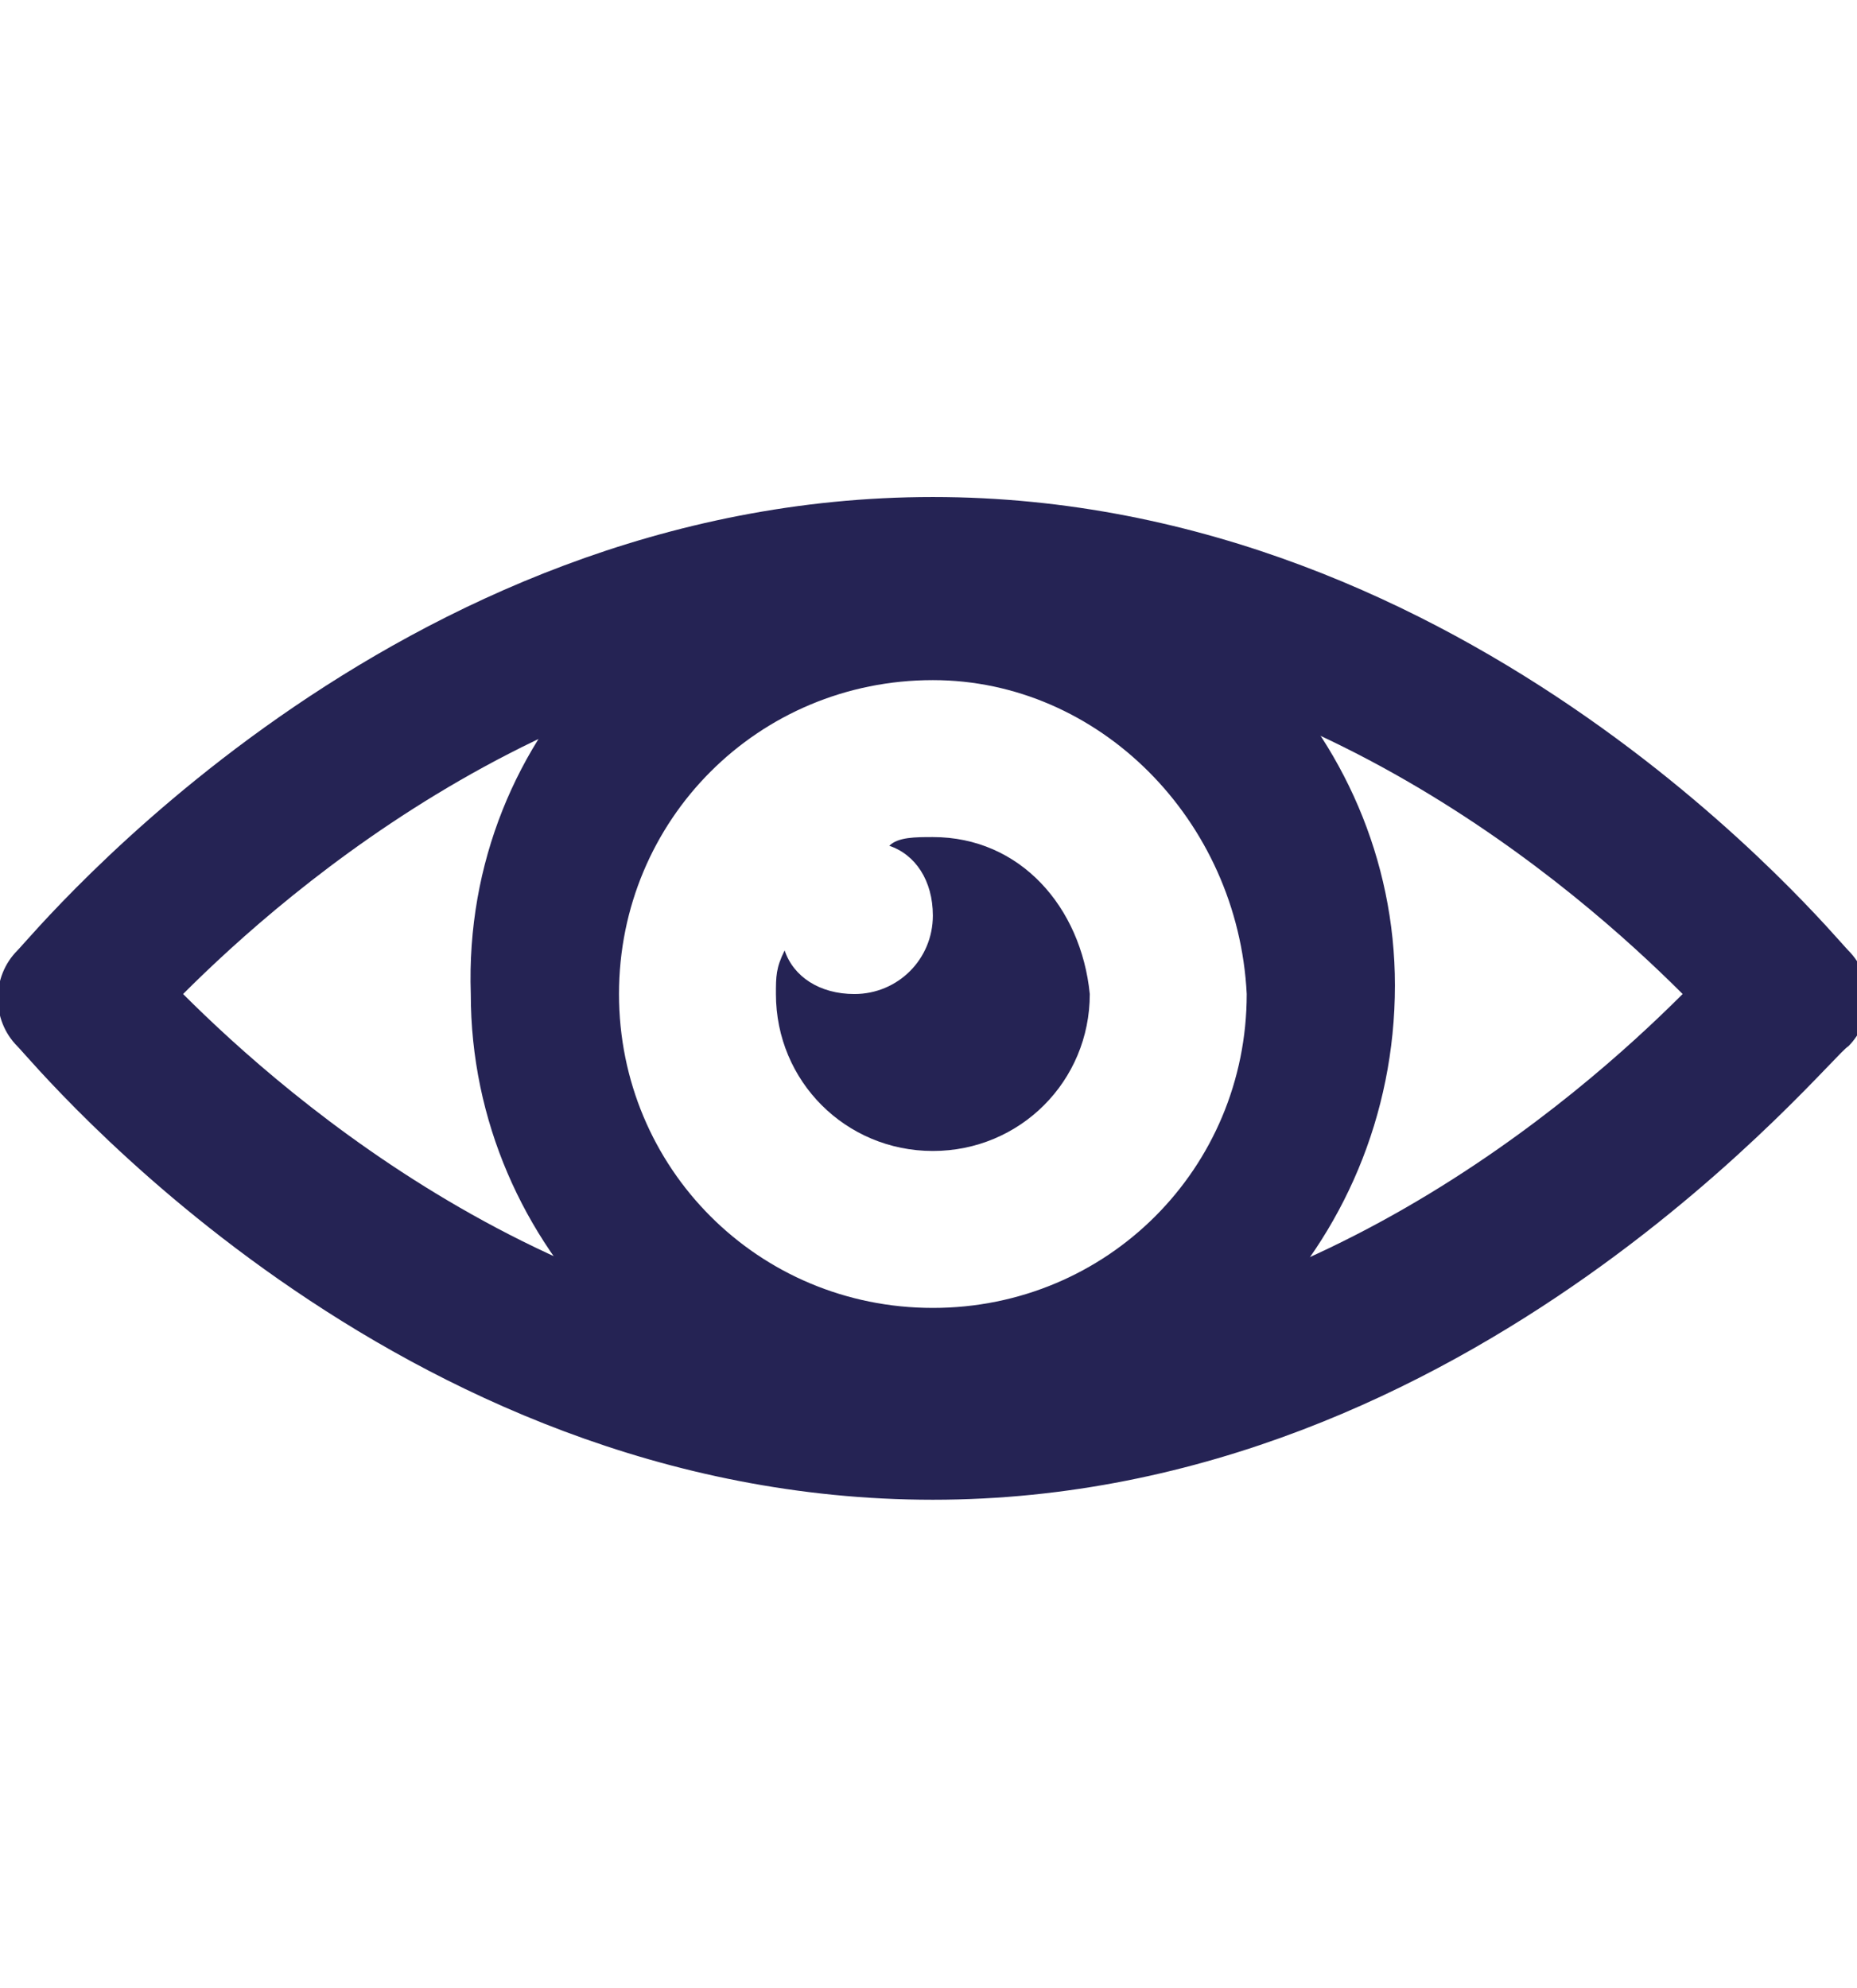
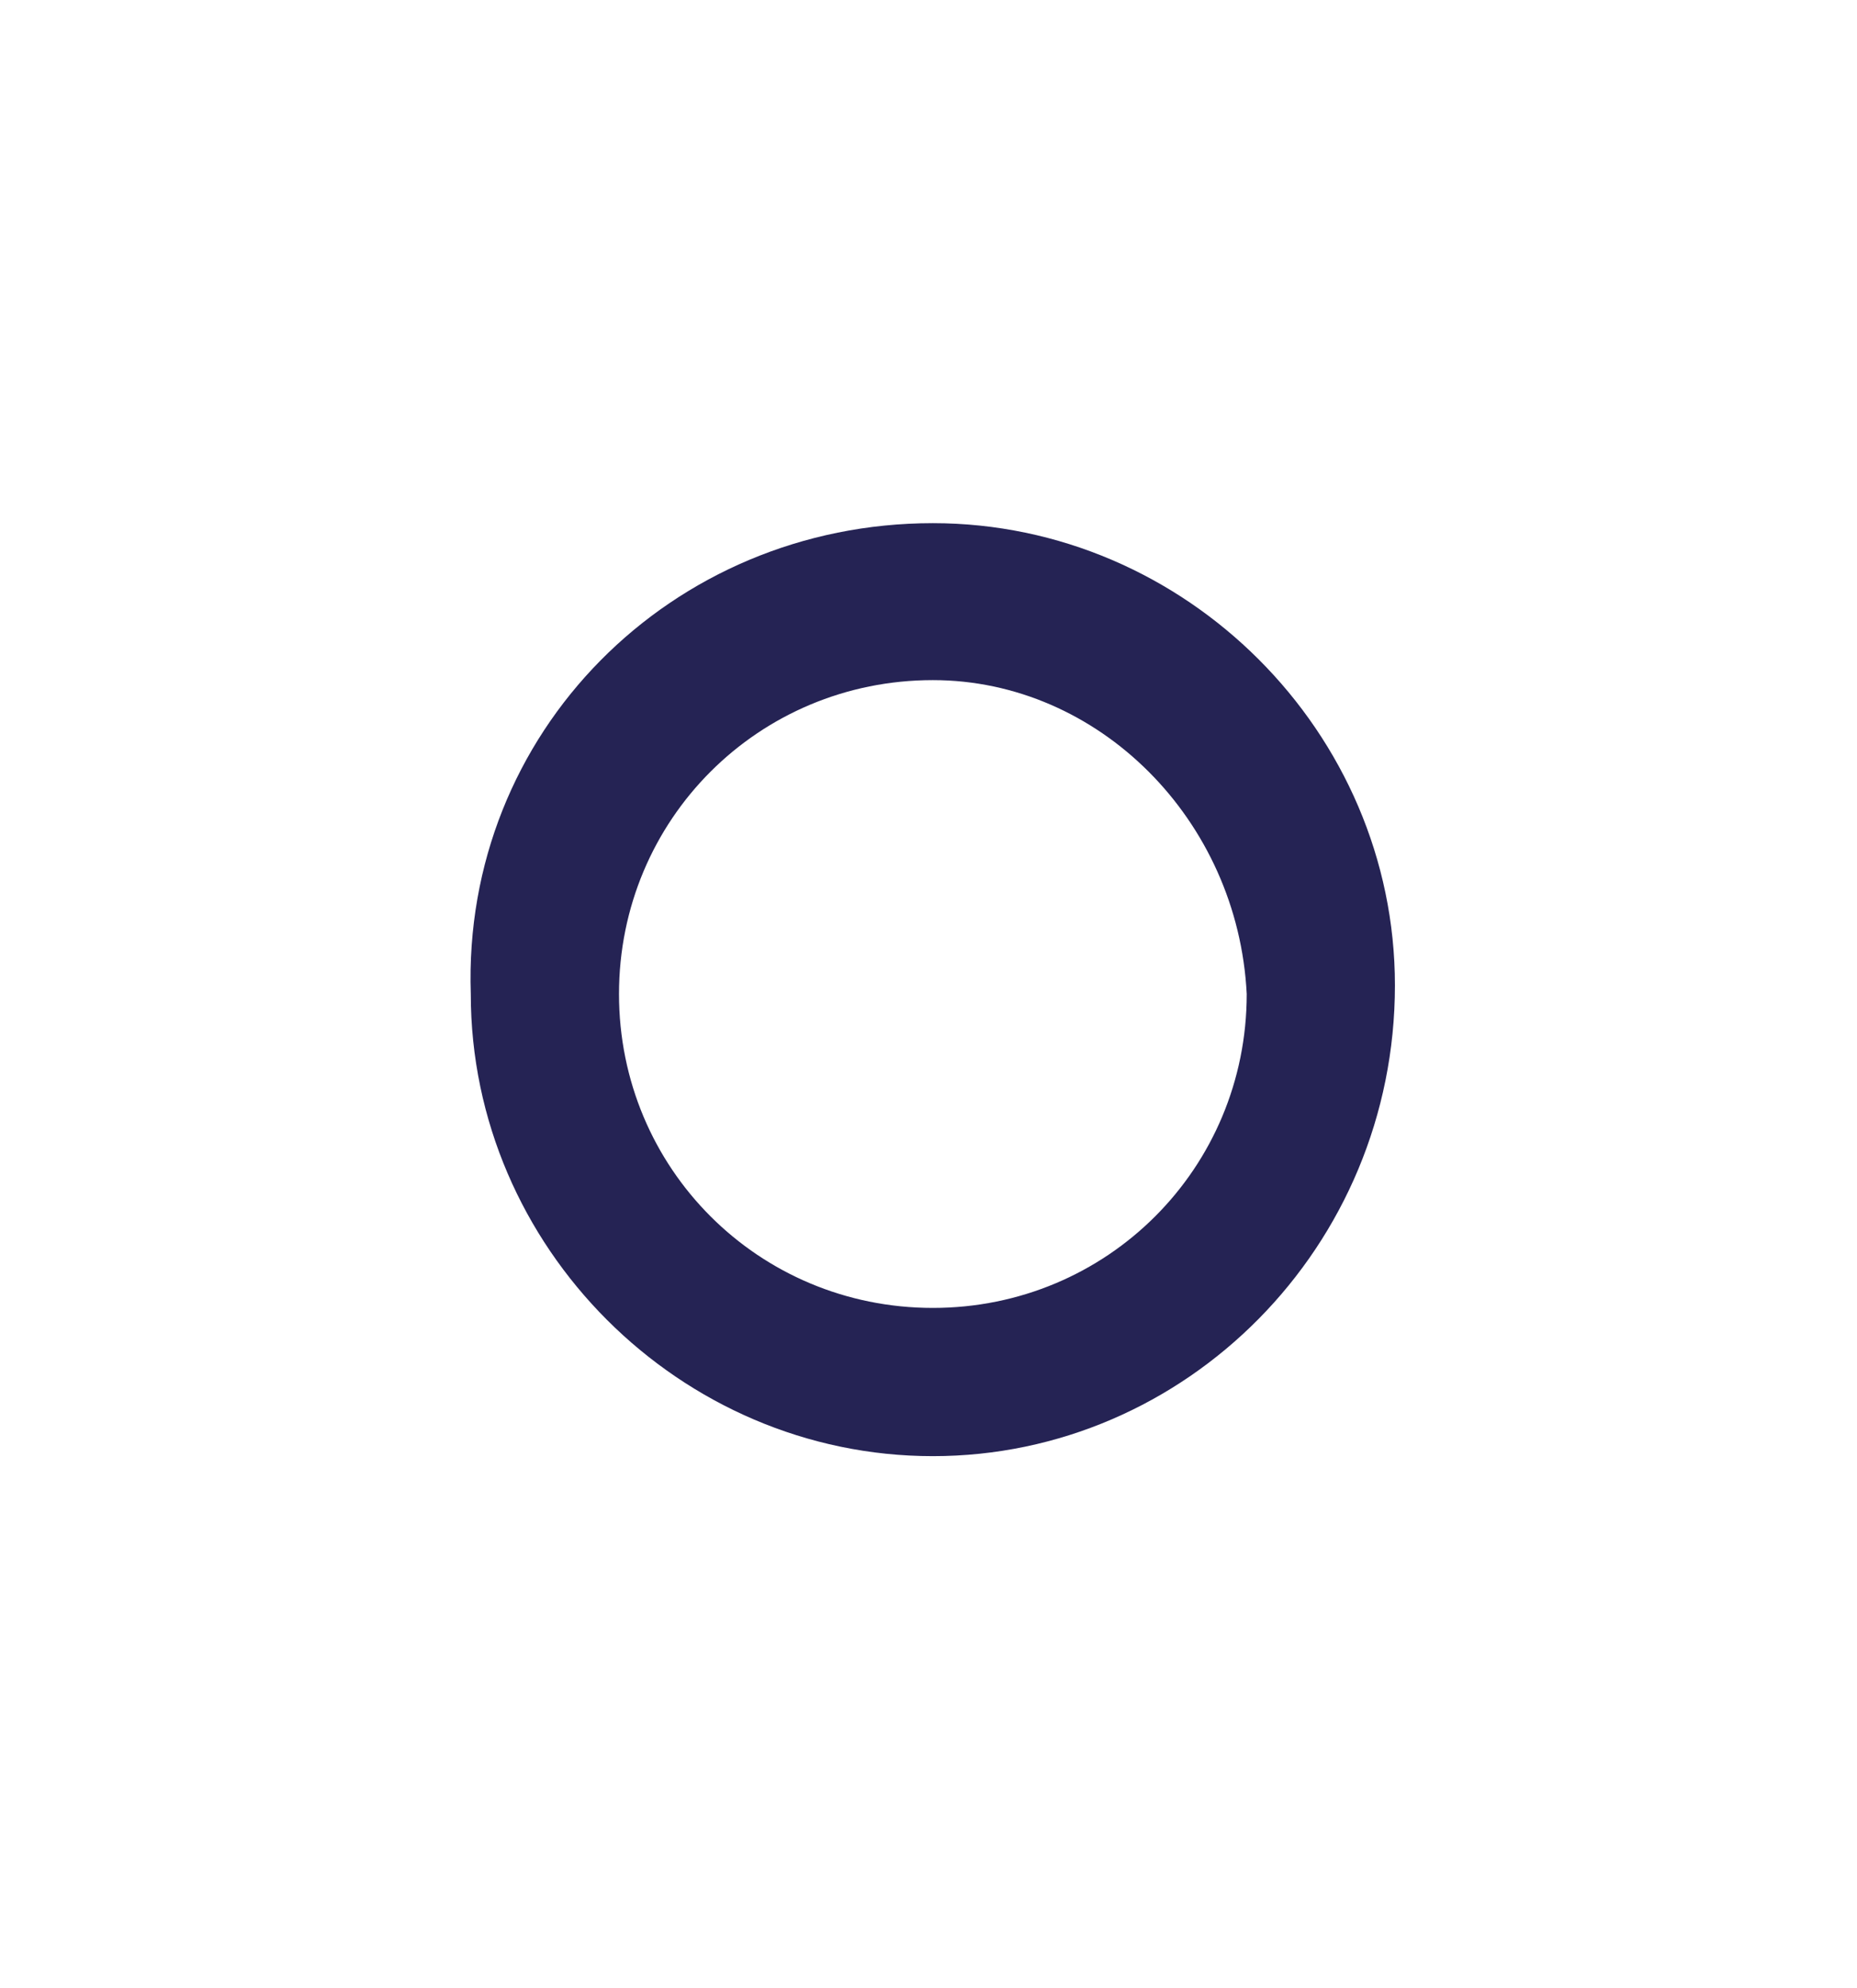
<svg xmlns="http://www.w3.org/2000/svg" version="1.1" id="Layer_1" x="0px" y="0px" viewBox="0 0 21.3 22.8" style="enable-background:new 0 0 21.3 22.8;" xml:space="preserve">
  <style type="text/css">
	.st0{fill:#252354;}
</style>
  <g id="eye_1_">
    <g>
      <g>
-         <path class="st0" d="M10.7,17.2c-6.2,0-10.3-5-10.5-5.2c-0.3-0.3-0.3-0.8,0-1.1c0.2-0.2,4.3-5.2,10.5-5.2c6.2,0,10.3,5,10.5,5.2     c0.3,0.3,0.3,0.8,0,1.1C21,12.1,16.9,17.2,10.7,17.2z M2.1,11.4c1.2,1.2,4.4,4,8.6,4c4.2,0,7.4-2.8,8.6-4c-1.2-1.2-4.4-4-8.6-4     C6.5,7.4,3.3,10.2,2.1,11.4z" />
-       </g>
+         </g>
    </g>
    <g>
      <path class="st0" d="M10.7,16.7c-2.9,0-5.3-2.4-5.3-5.3C5.3,8.4,7.7,6,10.7,6c2.9,0,5.3,2.4,5.3,5.3C16,14.3,13.6,16.7,10.7,16.7z     M10.7,7.8c-2,0-3.6,1.6-3.6,3.6c0,2,1.6,3.6,3.6,3.6c2,0,3.6-1.6,3.6-3.6C14.2,9.4,12.6,7.8,10.7,7.8z" />
    </g>
-     <path class="st0" d="M10.7,9.6c-0.2,0-0.4,0-0.5,0.1c0.3,0.1,0.5,0.4,0.5,0.8c0,0.5-0.4,0.9-0.9,0.9c-0.4,0-0.7-0.2-0.8-0.5   c-0.1,0.2-0.1,0.3-0.1,0.5c0,1,0.8,1.8,1.8,1.8c1,0,1.8-0.8,1.8-1.8C12.4,10.4,11.7,9.6,10.7,9.6z" />
  </g>
</svg>